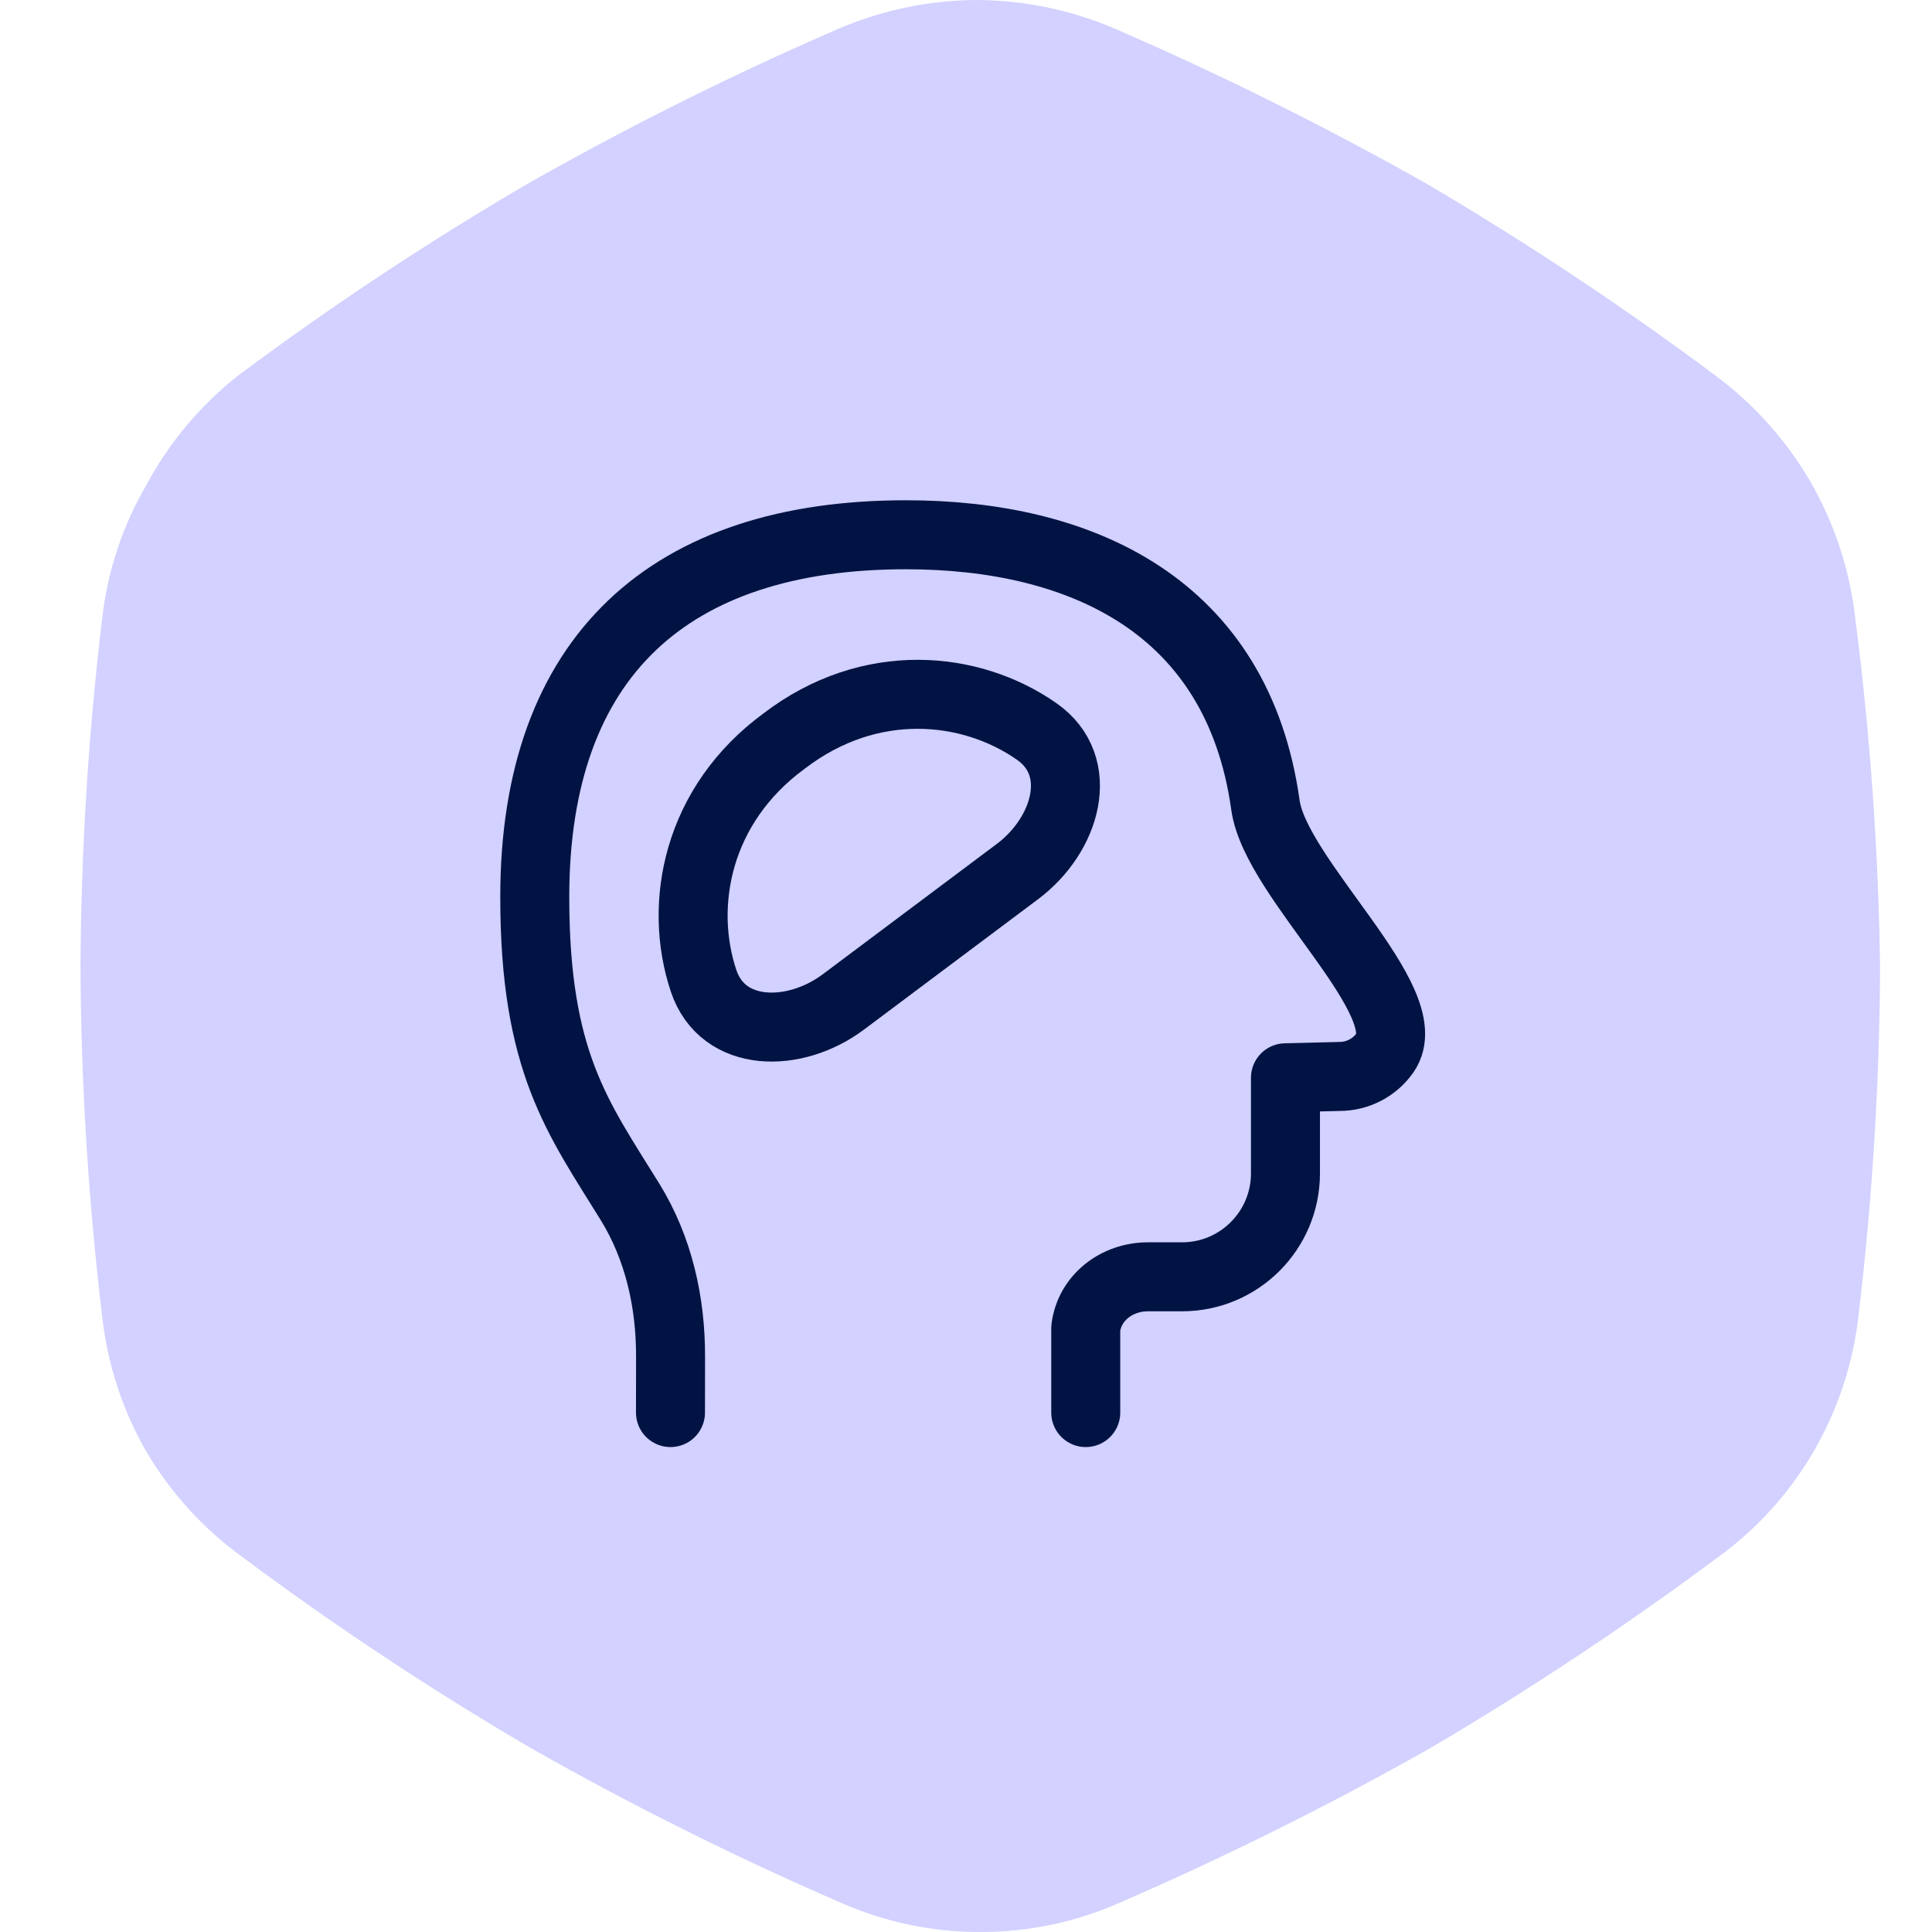
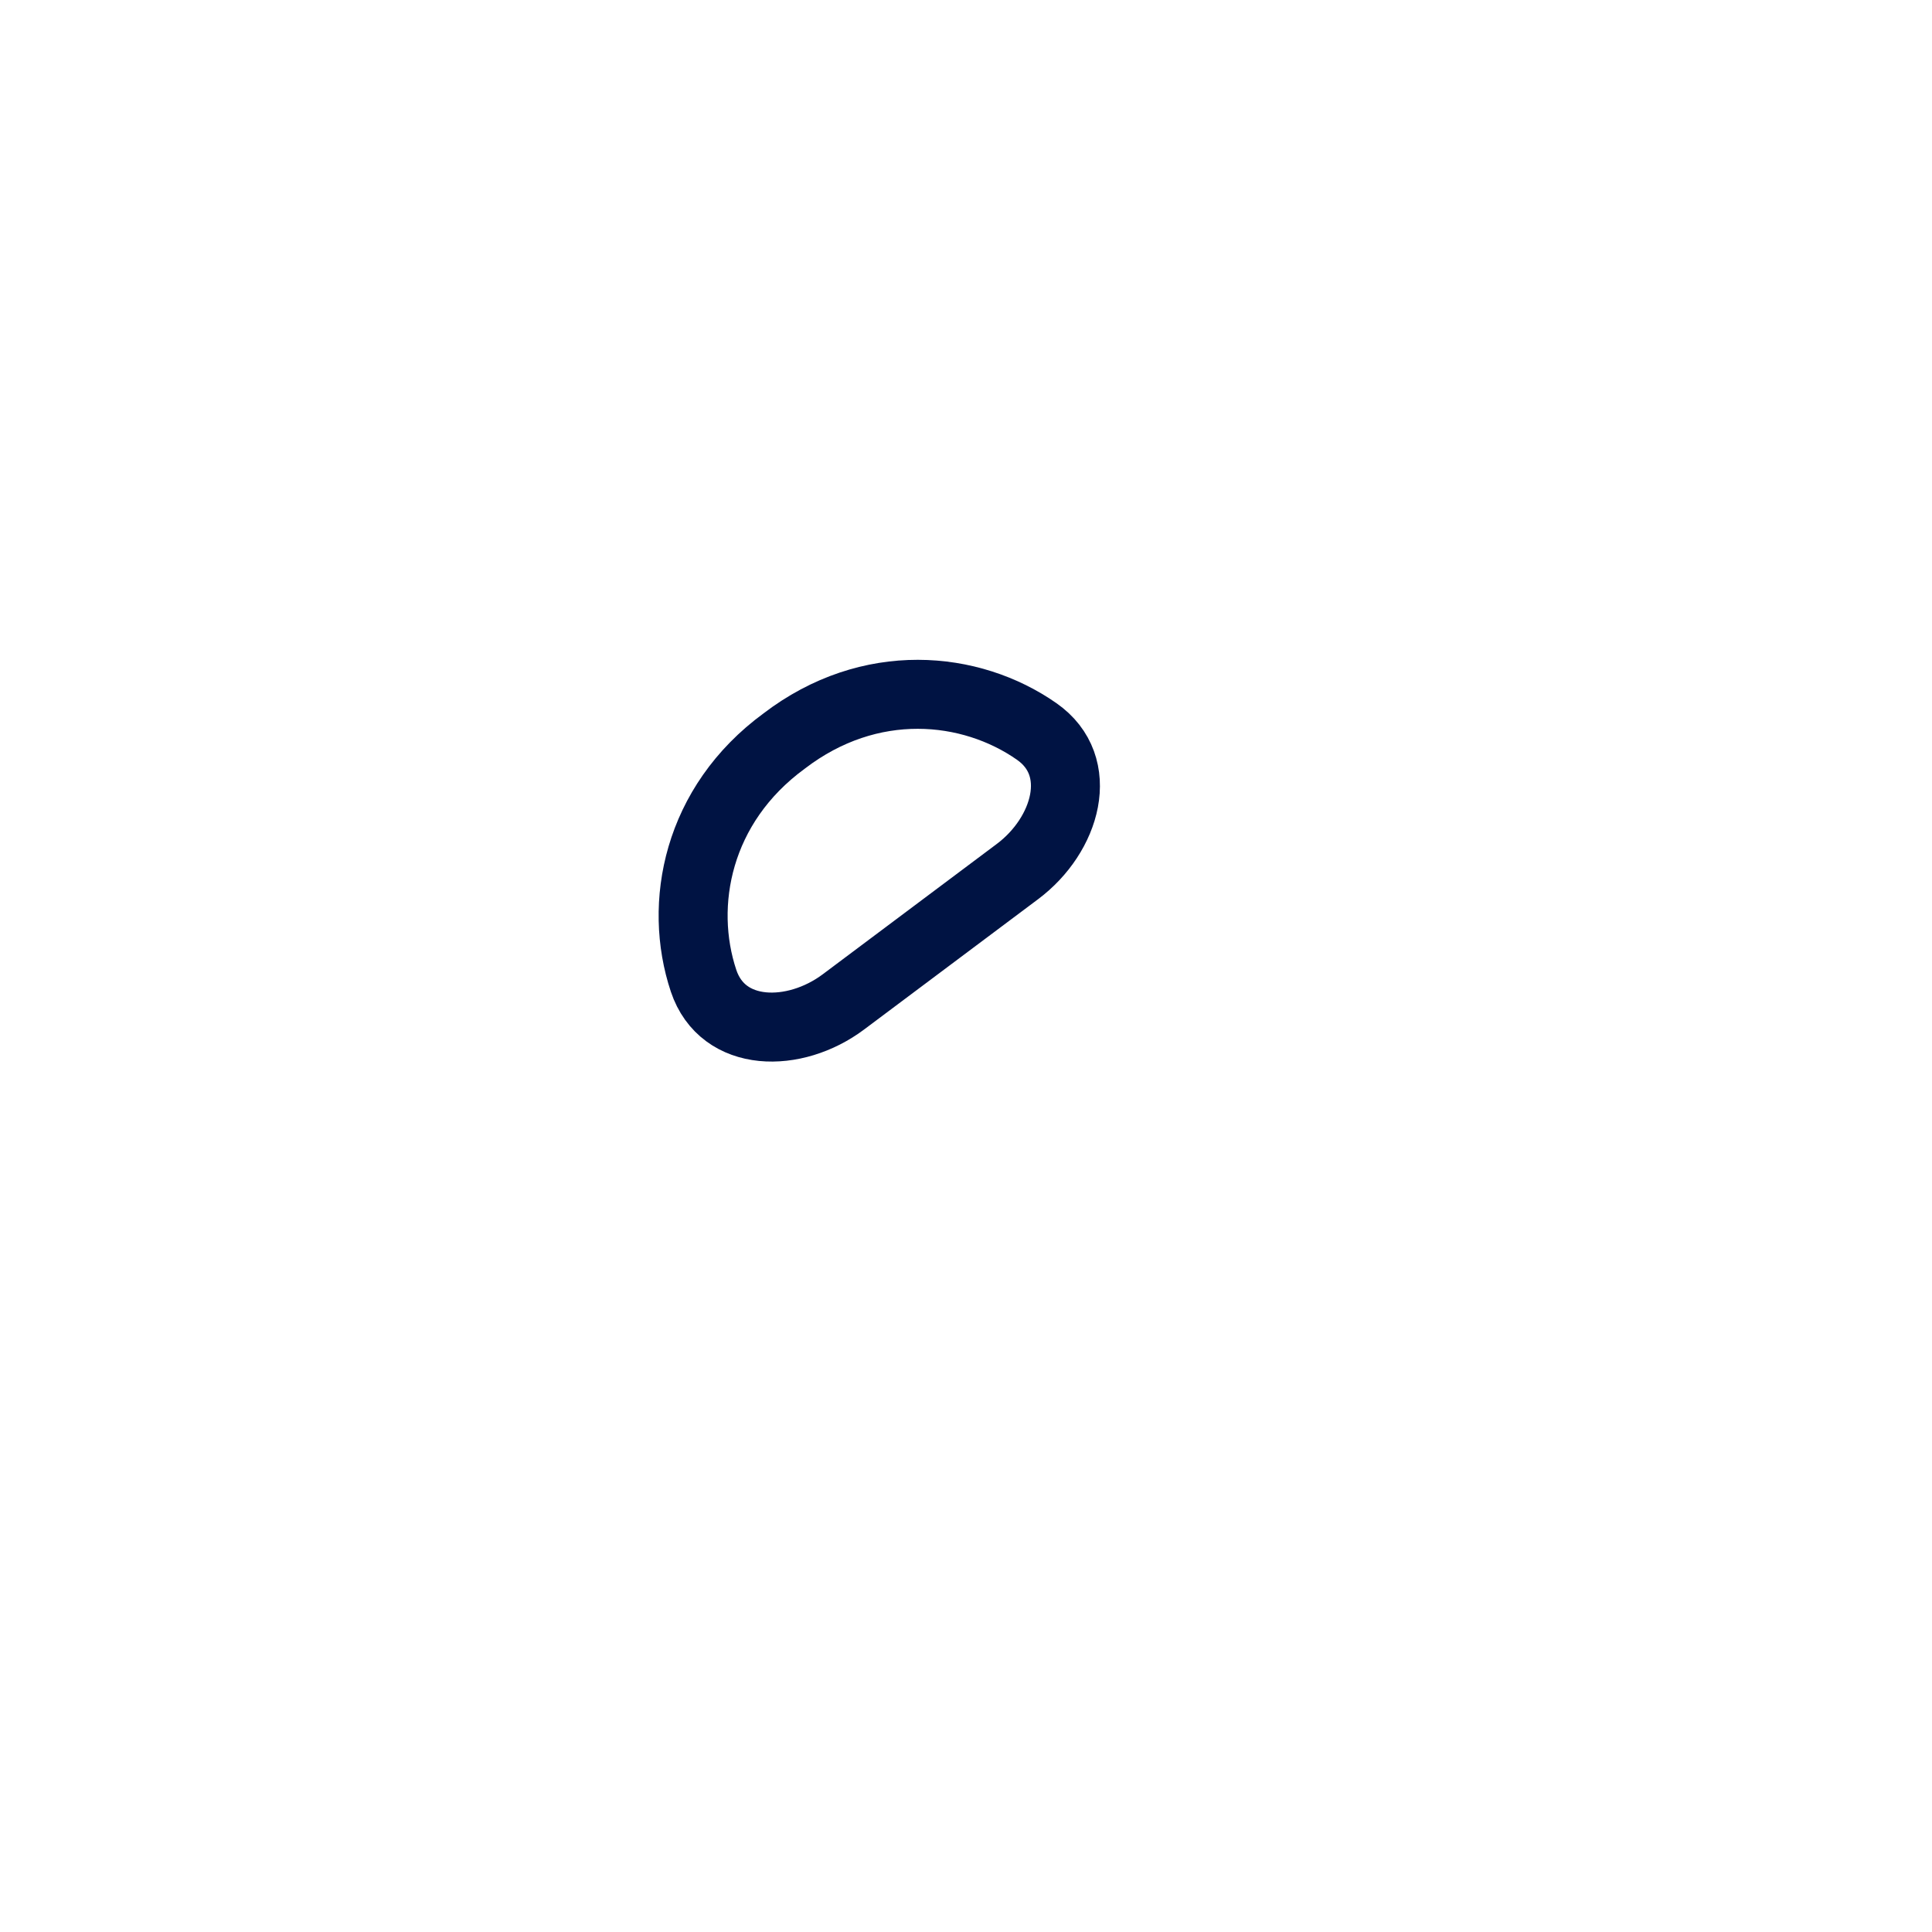
<svg xmlns="http://www.w3.org/2000/svg" width="48" height="48" viewBox="0 0 48 48" fill="none">
-   <path d="M46.087 15.307C45.947 14.13 45.57 12.993 44.978 11.965C44.379 10.938 43.578 10.043 42.623 9.333C40.322 7.617 37.929 6.028 35.455 4.571C32.949 3.156 30.371 1.873 27.732 0.727C26.638 0.253 25.46 0.006 24.268 0C23.077 0.006 21.898 0.253 20.805 0.727C18.169 1.869 15.597 3.152 13.1 4.571C10.617 6.023 8.218 7.613 5.913 9.333C4.98 10.069 4.208 10.988 3.645 12.035C3.046 13.059 2.668 14.197 2.537 15.377C2.194 18.25 2.014 21.141 2 24.035C2.014 26.928 2.194 29.819 2.537 32.693C2.666 33.875 3.037 35.019 3.628 36.052C4.23 37.077 5.038 37.967 6 38.667C8.305 40.387 10.704 41.977 13.186 43.428C15.684 44.848 18.256 46.131 20.892 47.273C21.983 47.755 23.162 48.003 24.355 48C25.548 48.003 26.727 47.755 27.818 47.273C30.458 46.127 33.036 44.844 35.541 43.428C38.015 41.972 40.408 40.383 42.71 38.667C43.669 37.969 44.471 37.078 45.065 36.052C45.661 35.02 46.039 33.877 46.173 32.693C46.516 29.819 46.696 26.928 46.71 24.035C46.669 21.116 46.461 18.202 46.087 15.307V15.307Z" fill="#D2D1FF" />
-   <path d="M26.975 35.095C26.975 34.667 26.975 33.429 26.975 32.999C27.069 32.236 27.75 31.722 28.52 31.722H29.366C30.786 31.722 31.937 30.571 31.937 29.151V26.777L33.282 26.744C33.504 26.744 33.722 26.69 33.918 26.588C34.114 26.486 34.283 26.338 34.41 26.157C35.294 24.897 31.696 21.841 31.44 20.005C30.748 15.039 26.849 13.286 22.508 13.286C16.658 13.286 13.286 16.286 13.286 22.286C13.286 26.386 14.356 27.762 15.65 29.856C16.363 31.009 16.664 32.356 16.66 33.711C16.659 34.196 16.658 34.689 16.658 35.095" stroke="#001343" stroke-width="1.714" stroke-linecap="round" stroke-linejoin="round" />
  <path d="M20.953 24.893C19.744 25.798 17.959 25.799 17.48 24.367C16.847 22.47 17.319 19.994 19.483 18.41C21.613 16.779 24.116 17.027 25.755 18.172C26.993 19.036 26.488 20.748 25.279 21.653L20.953 24.893Z" stroke="#001343" stroke-width="1.714" stroke-linecap="round" stroke-linejoin="round" />
</svg>